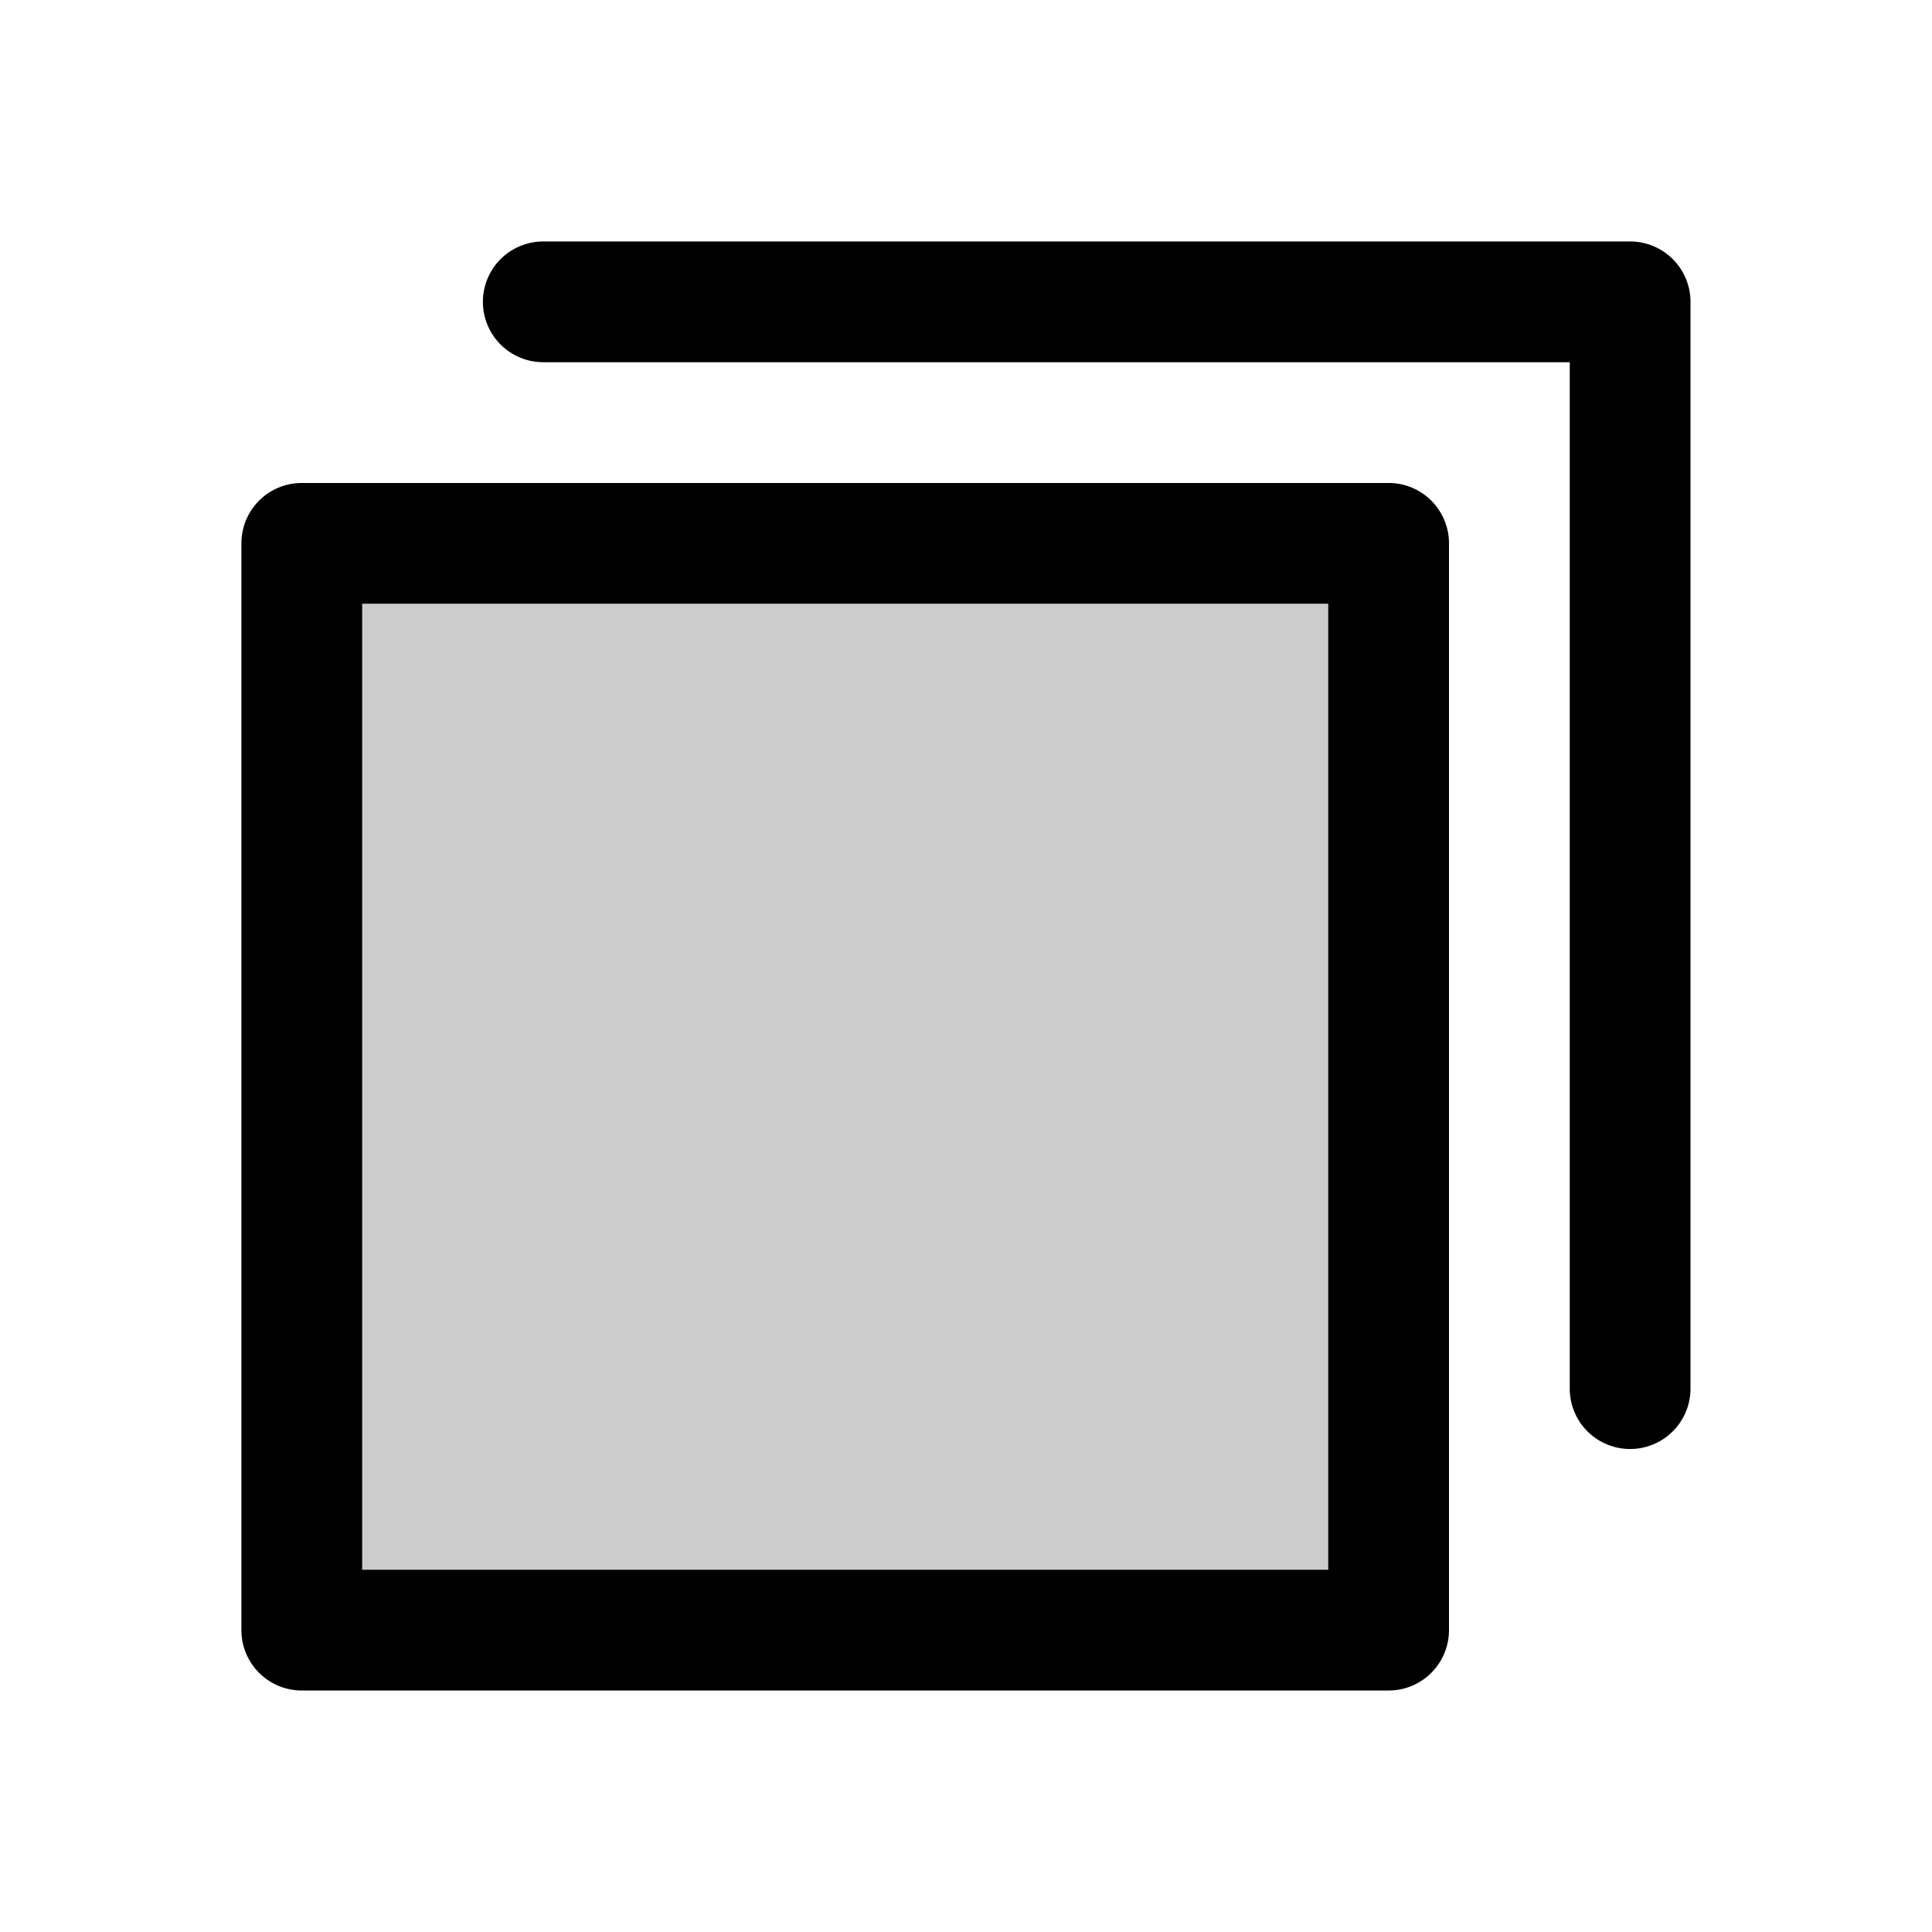
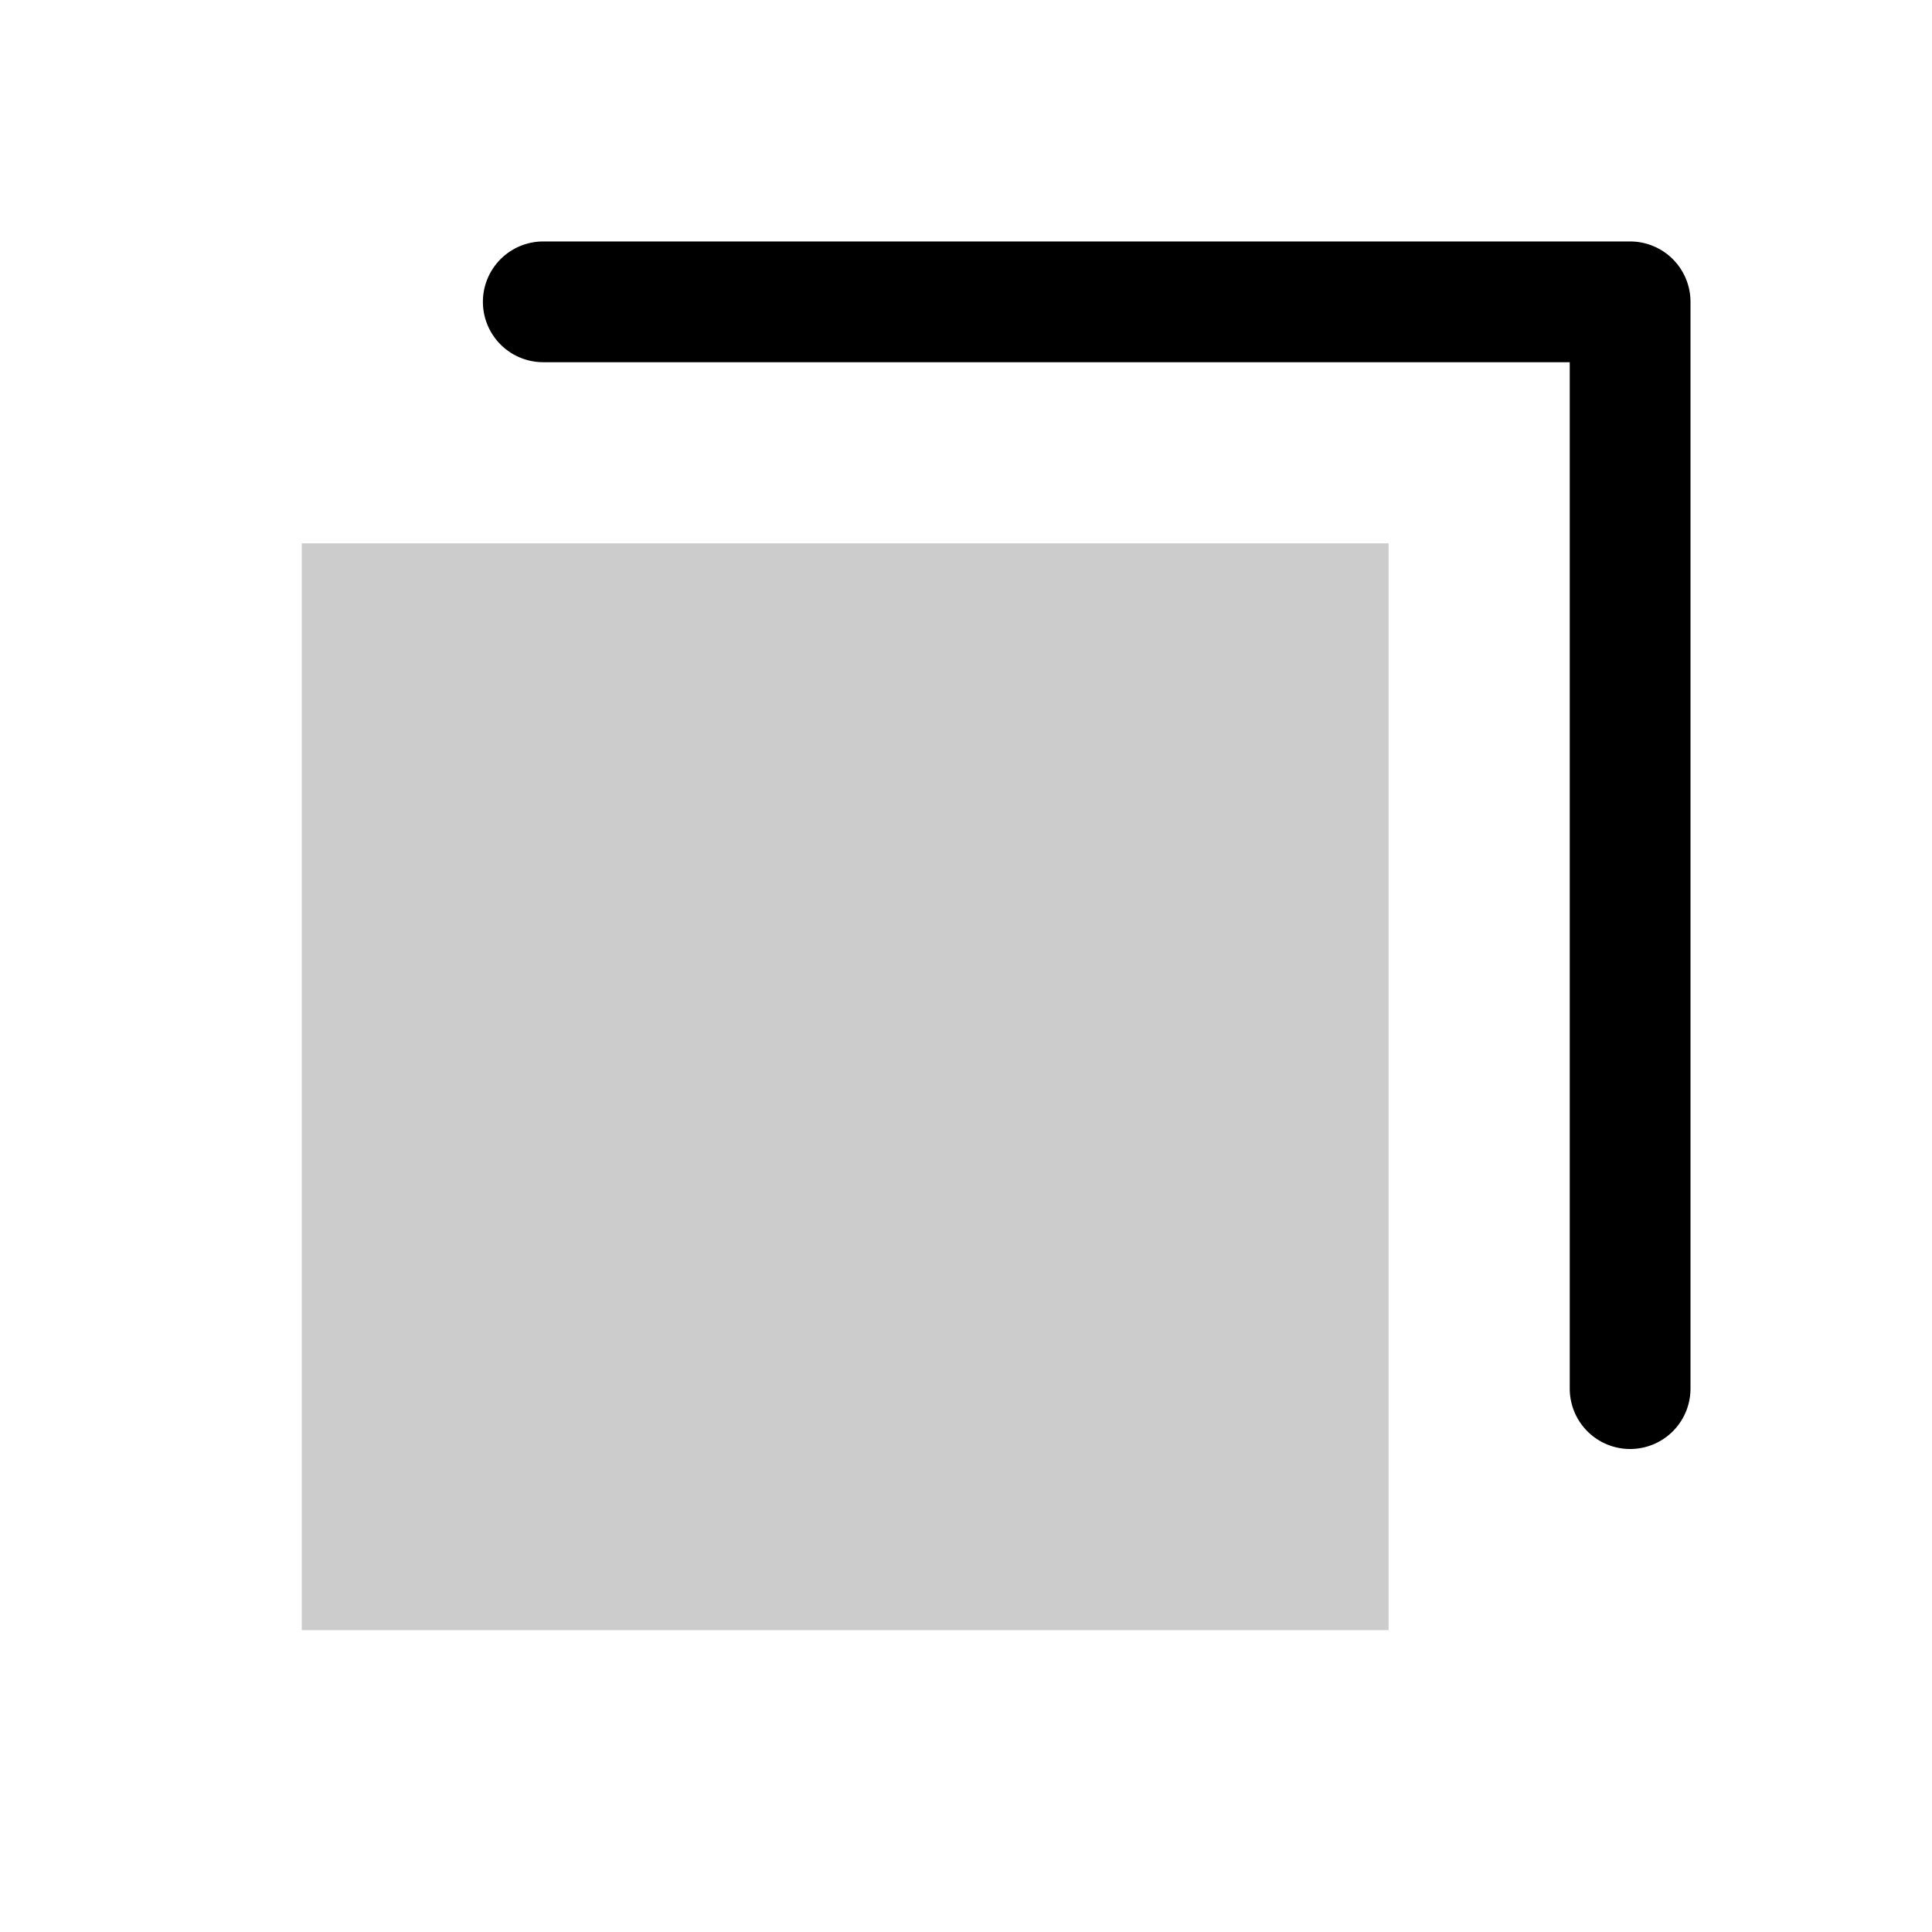
<svg xmlns="http://www.w3.org/2000/svg" fill="#000000" width="800px" height="800px" viewBox="0 0 255.993 255.993" id="Flat">
  <g opacity="0.2">
    <rect x="39.986" y="71.995" width="144.006" height="144" />
  </g>
  <g>
    <path d="M215.993,31.994H71.986a8,8,0,1,0,0,16H207.993v136.001a8,8,0,0,0,16,0V39.994A8,8,0,0,0,215.993,31.994Z" />
-     <path d="M183.993,63.995H39.986a8,8,0,0,0-8,8v144a8,8,0,0,0,8,8H183.993a8,8,0,0,0,8-8v-144A8,8,0,0,0,183.993,63.995Zm-8,144H47.986v-128H175.993Z" />
  </g>
</svg>